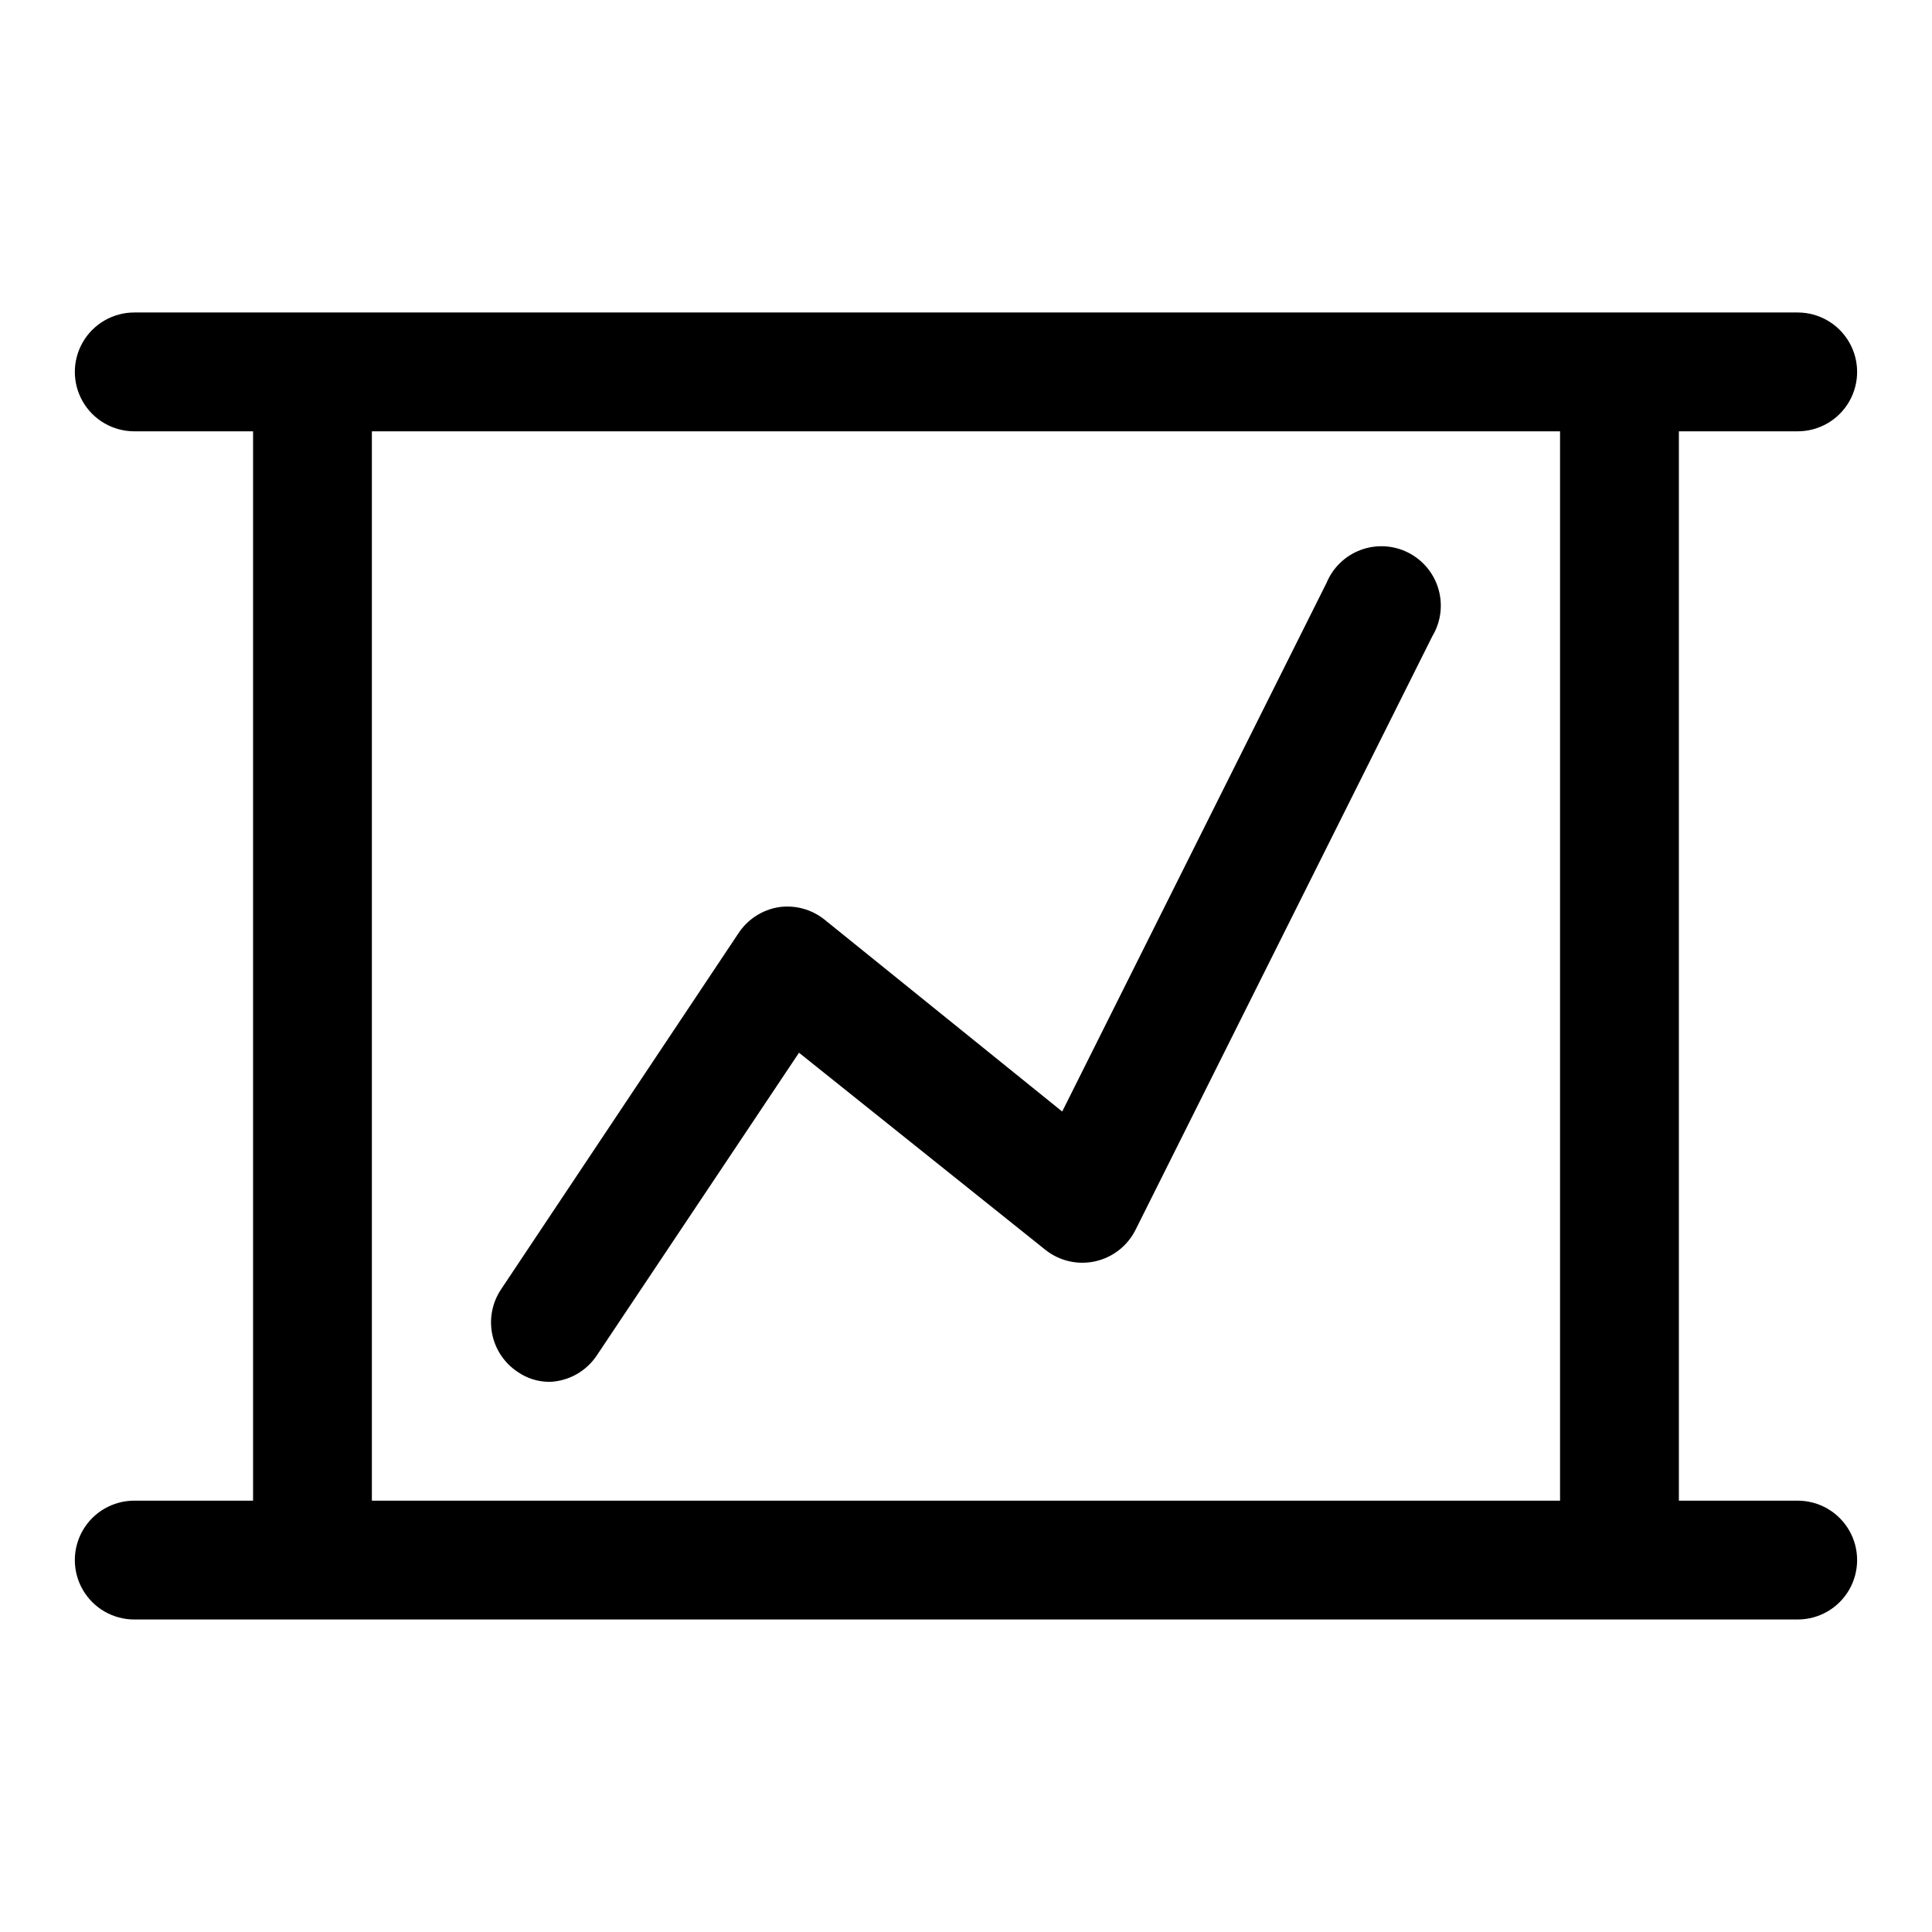
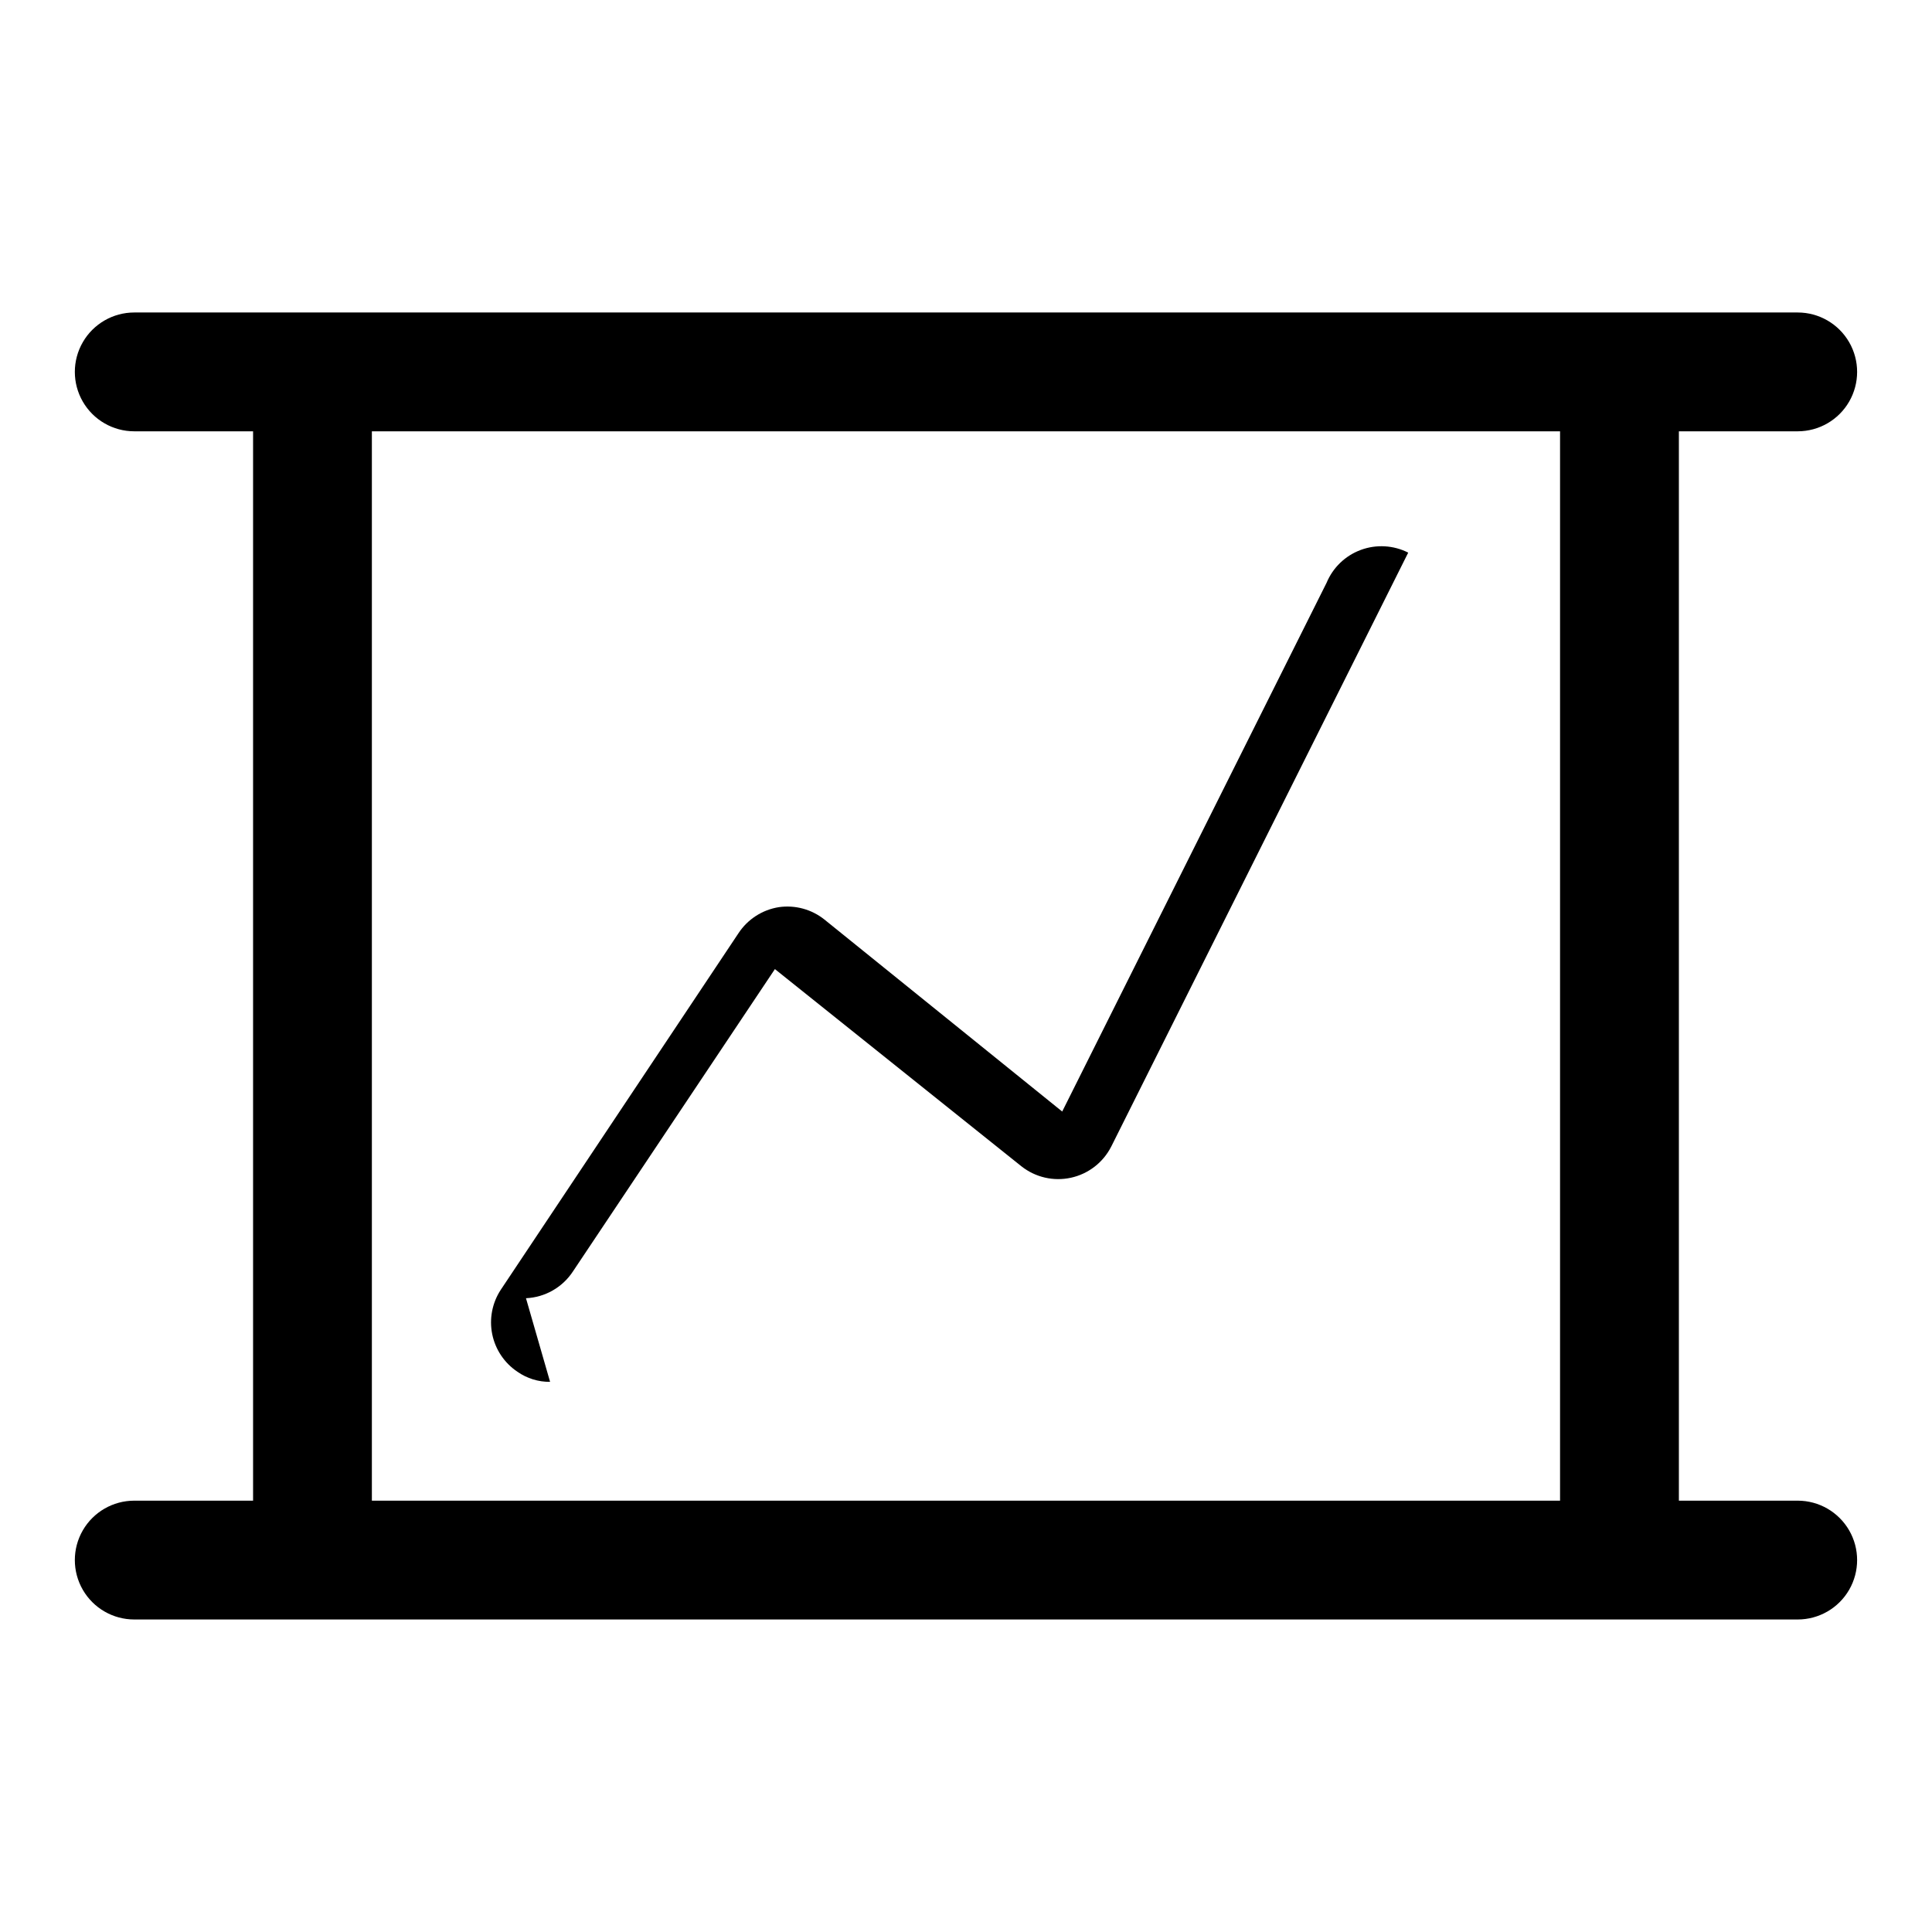
<svg xmlns="http://www.w3.org/2000/svg" fill="#000000" width="800px" height="800px" version="1.1" viewBox="144 144 512 512">
-   <path d="m620.41 573.18h-440.83c-5.625 0-10.824-3-13.637-7.871s-2.812-10.875 0-15.746 8.012-7.871 13.637-7.871h31.488v-283.39h-31.488c-5.625 0-10.824-3-13.637-7.871-2.812-4.871-2.812-10.871 0-15.742s8.012-7.875 13.637-7.875h440.83c5.625 0 10.824 3.004 13.637 7.875s2.812 10.871 0 15.742c-2.812 4.871-8.012 7.871-13.637 7.871h-31.488v283.39h31.488c5.625 0 10.824 3 13.637 7.871s2.812 10.875 0 15.746-8.012 7.871-13.637 7.871zm-377.86-31.488h314.88v-283.39h-314.88zm47.23-31.488c-3.094 0.035-6.121-0.902-8.656-2.676-3.453-2.309-5.852-5.887-6.68-9.957-0.824-4.07-0.008-8.301 2.269-11.77l62.977-94.465c2.43-3.715 6.32-6.231 10.707-6.93 4.324-0.625 8.715 0.57 12.121 3.309l62.977 50.852 70.062-140.12c1.68-4.039 4.969-7.199 9.074-8.715s8.656-1.258 12.562 0.719c3.906 1.973 6.812 5.484 8.023 9.691 1.211 4.203 0.621 8.723-1.637 12.473l-78.719 157.44h-0.004c-2.141 4.195-6.055 7.211-10.656 8.219-4.606 1.008-9.418-0.102-13.117-3.023l-65.336-52.27-53.531 80.137c-2.769 4.219-7.394 6.856-12.438 7.086z" />
+   <path d="m620.41 573.18h-440.83c-5.625 0-10.824-3-13.637-7.871s-2.812-10.875 0-15.746 8.012-7.871 13.637-7.871h31.488v-283.39h-31.488c-5.625 0-10.824-3-13.637-7.871-2.812-4.871-2.812-10.871 0-15.742s8.012-7.875 13.637-7.875h440.83c5.625 0 10.824 3.004 13.637 7.875s2.812 10.871 0 15.742c-2.812 4.871-8.012 7.871-13.637 7.871h-31.488v283.39h31.488c5.625 0 10.824 3 13.637 7.871s2.812 10.875 0 15.746-8.012 7.871-13.637 7.871zm-377.86-31.488h314.88v-283.39h-314.88zm47.23-31.488c-3.094 0.035-6.121-0.902-8.656-2.676-3.453-2.309-5.852-5.887-6.68-9.957-0.824-4.07-0.008-8.301 2.269-11.77l62.977-94.465c2.43-3.715 6.32-6.231 10.707-6.93 4.324-0.625 8.715 0.57 12.121 3.309l62.977 50.852 70.062-140.12c1.68-4.039 4.969-7.199 9.074-8.715s8.656-1.258 12.562 0.719l-78.719 157.44h-0.004c-2.141 4.195-6.055 7.211-10.656 8.219-4.606 1.008-9.418-0.102-13.117-3.023l-65.336-52.27-53.531 80.137c-2.769 4.219-7.394 6.856-12.438 7.086z" />
</svg>